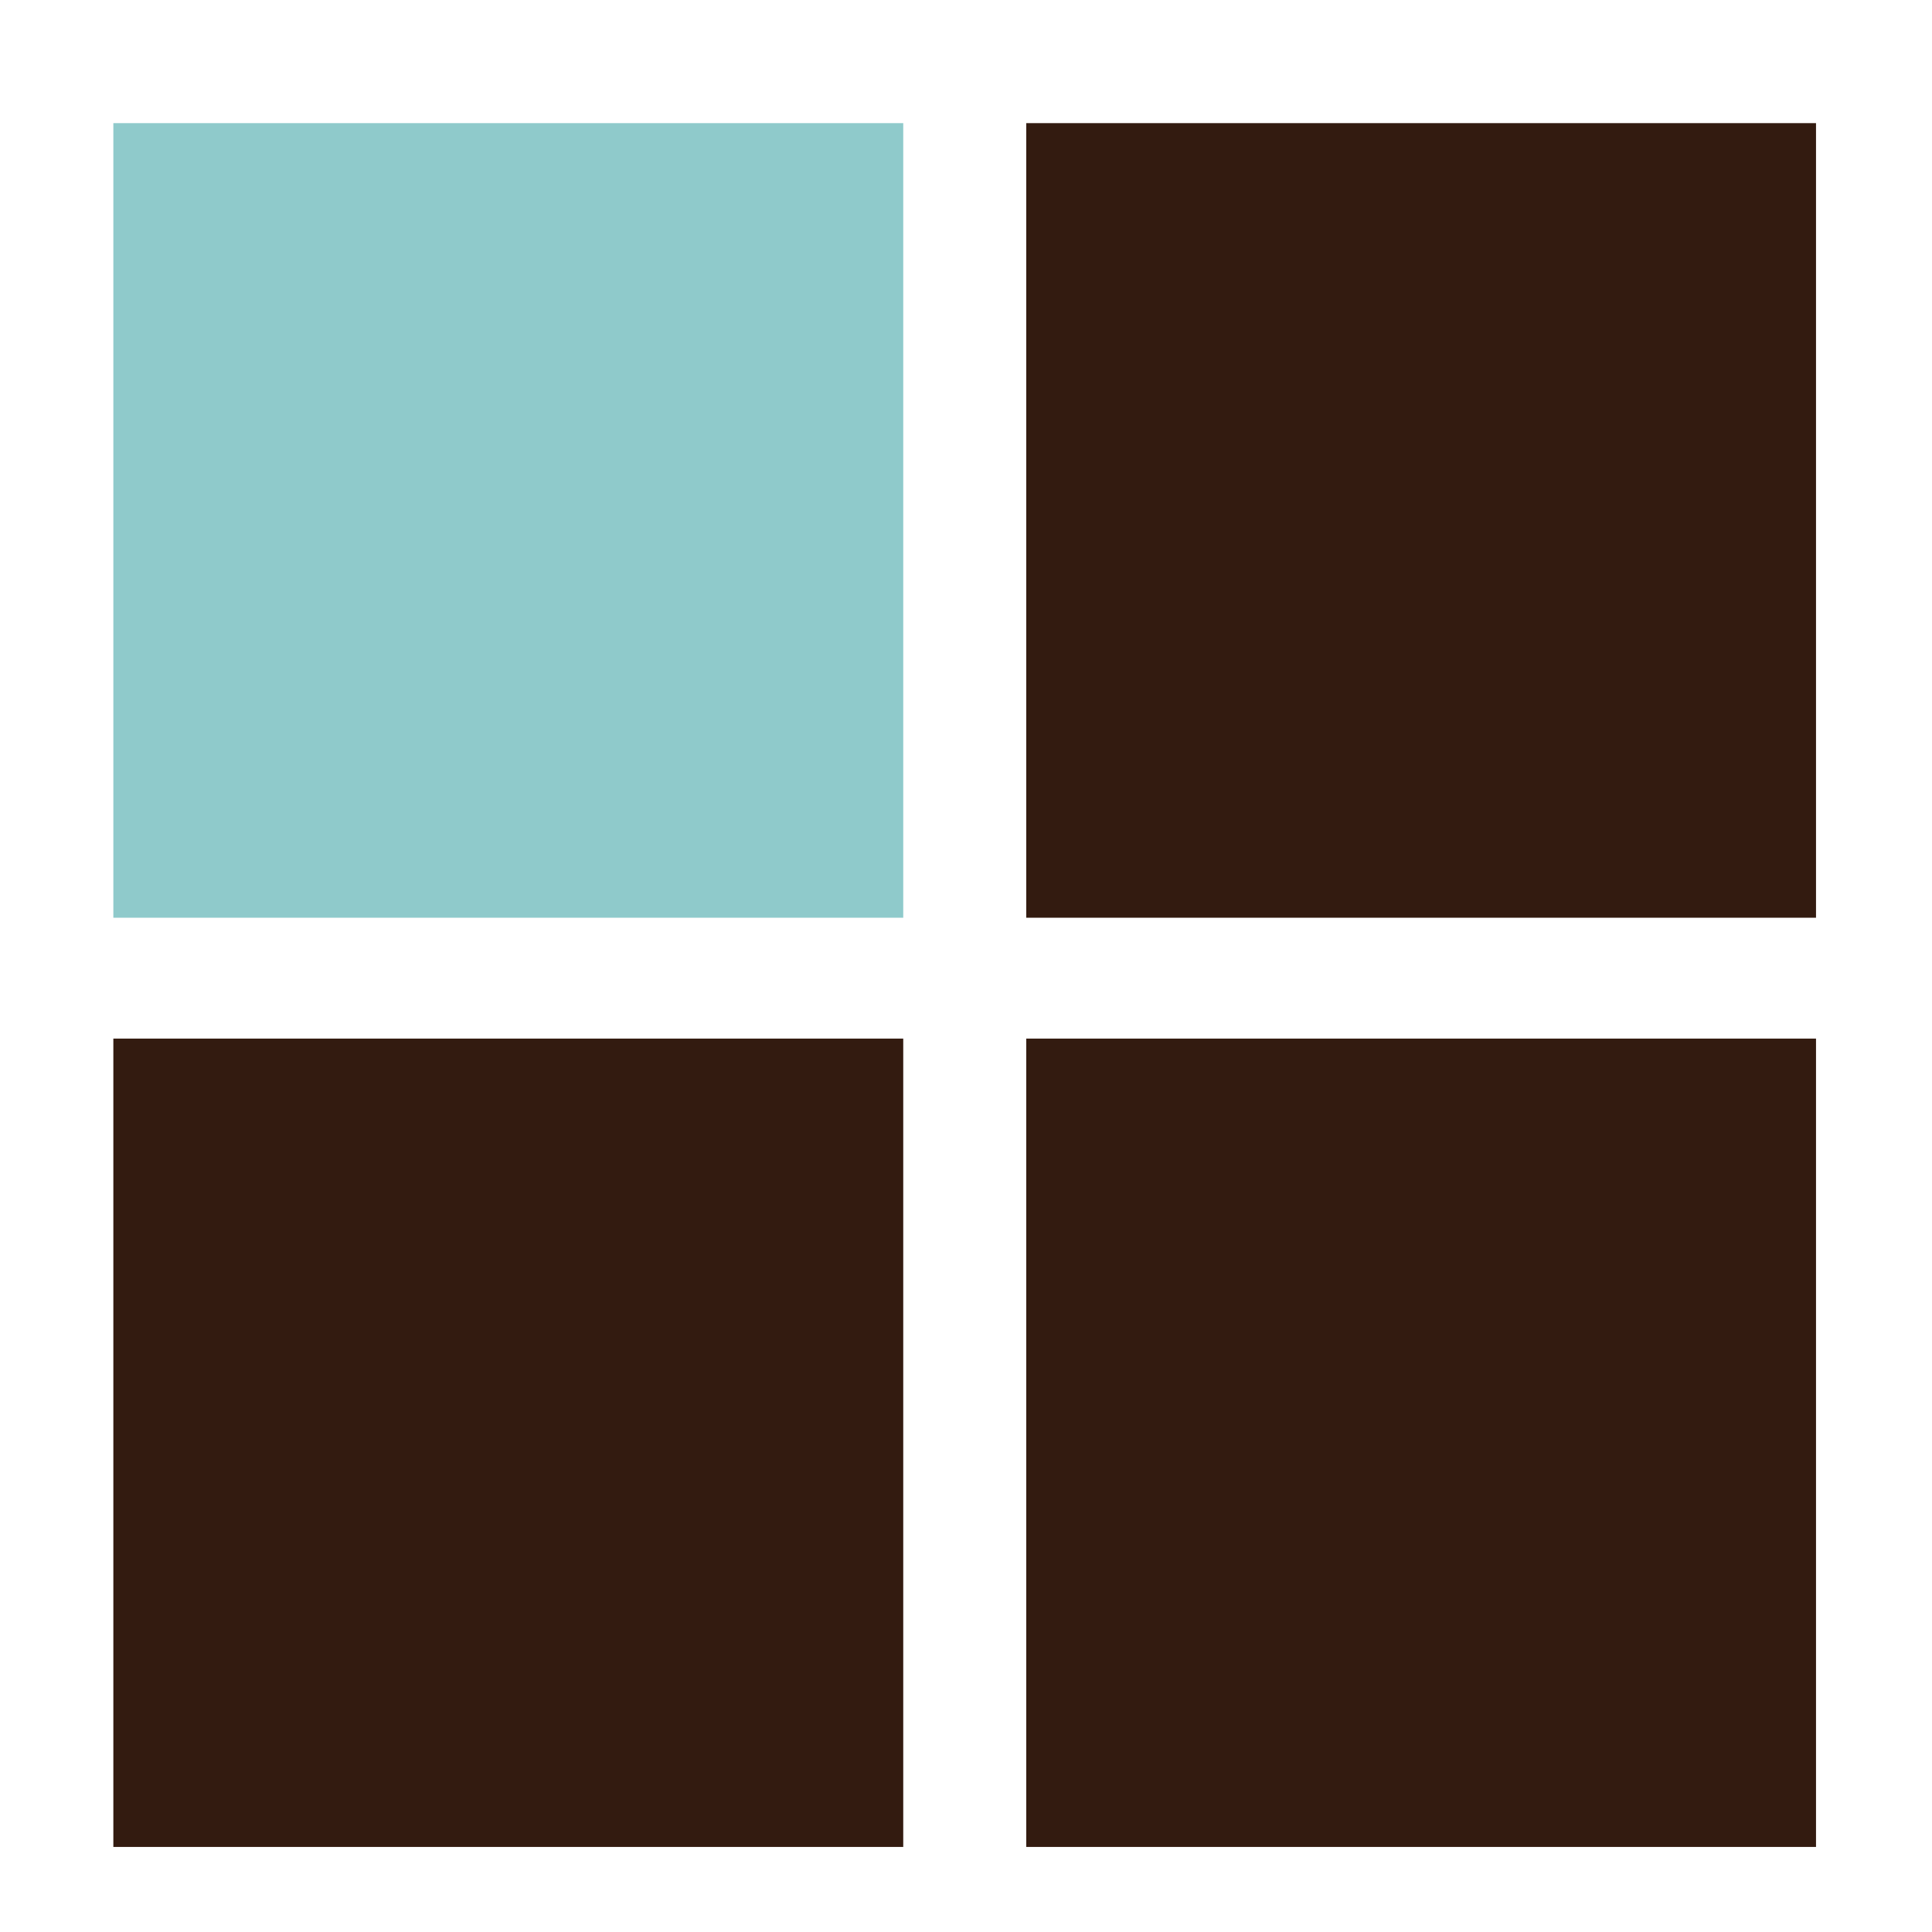
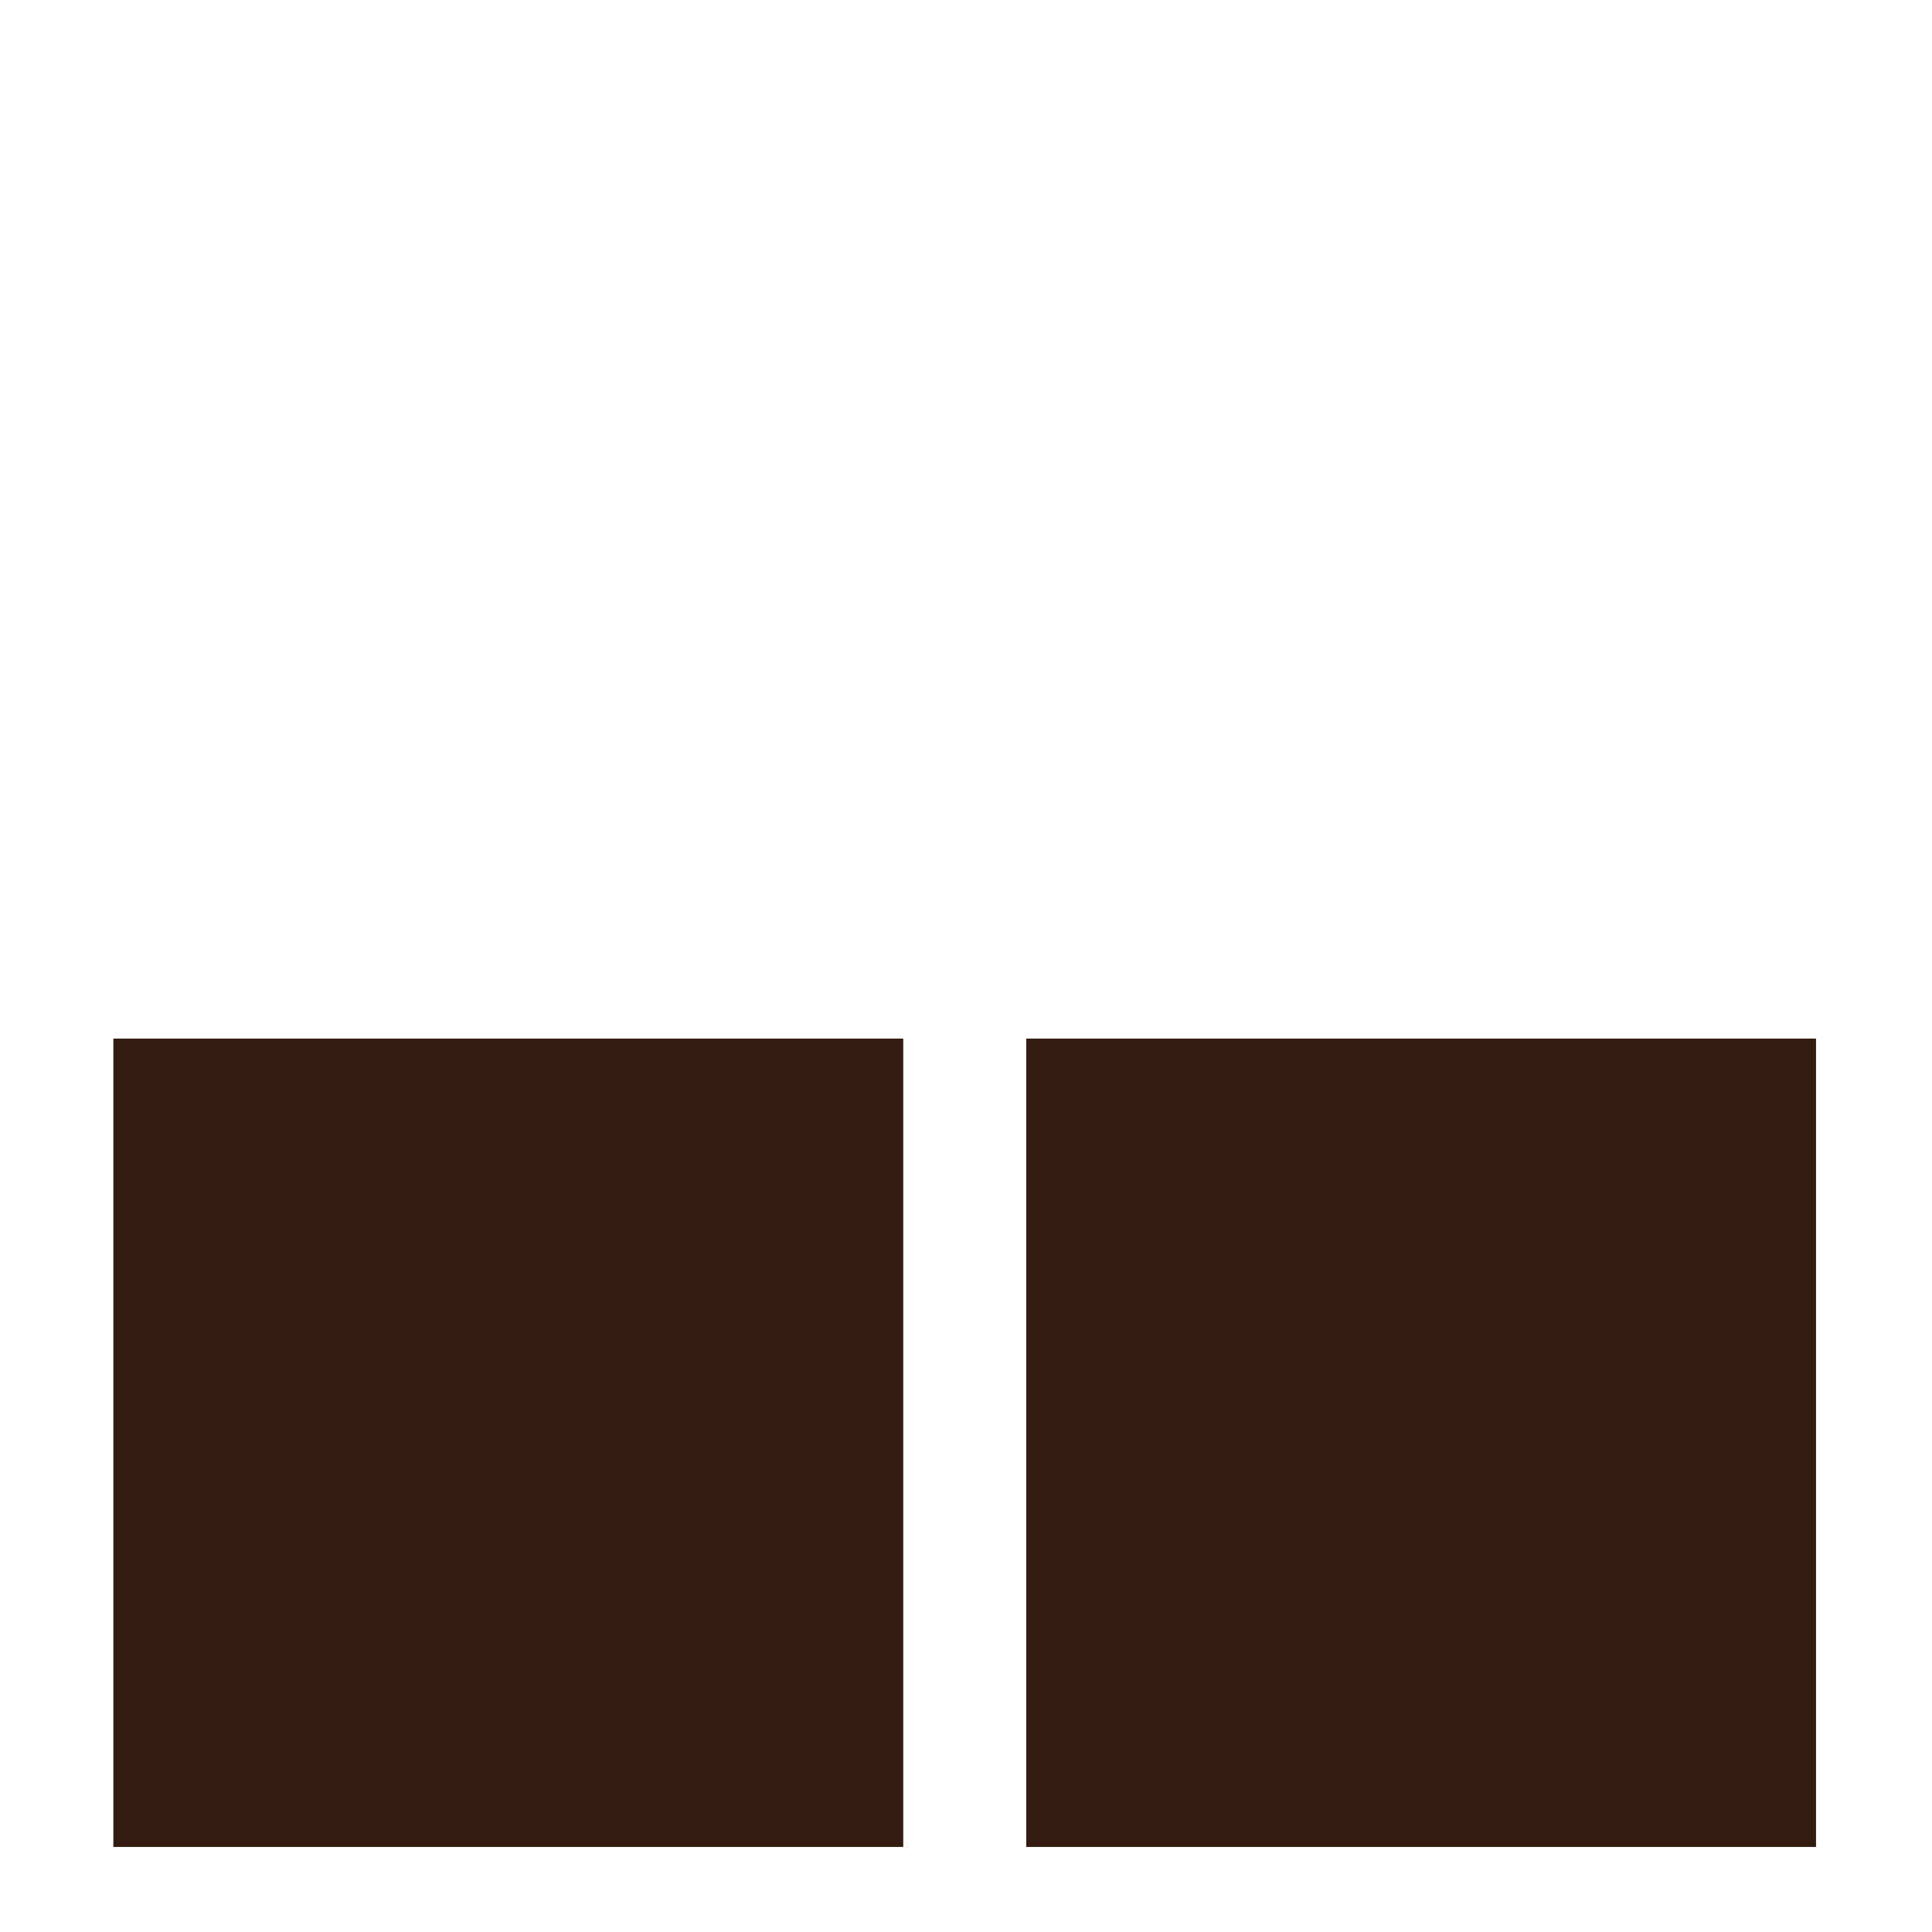
<svg xmlns="http://www.w3.org/2000/svg" width="80" zoomAndPan="magnify" viewBox="0 0 60 60" height="80" preserveAspectRatio="xMidYMid meet" version="1.0">
  <defs>
    <clipPath id="4a74b80fbb">
      <path d="M 3.52 32.254 L 28.051 32.254 L 28.051 57.375 L 3.52 57.375 Z M 3.52 32.254 " clip-rule="nonzero" />
    </clipPath>
    <clipPath id="fea78936da">
      <path d="M 0.52 0.254 L 25.051 0.254 L 25.051 25.375 L 0.52 25.375 Z M 0.52 0.254 " clip-rule="nonzero" />
    </clipPath>
    <clipPath id="1b27a9b28f">
      <rect x="0" width="26" y="0" height="26" />
    </clipPath>
    <clipPath id="2672ed2b96">
      <path d="M 3.52 3.824 L 28.051 3.824 L 28.051 28.5 L 3.52 28.5 Z M 3.52 3.824 " clip-rule="nonzero" />
    </clipPath>
    <clipPath id="722da53dc9">
-       <path d="M 0.52 0.824 L 25.051 0.824 L 25.051 25.5 L 0.52 25.5 Z M 0.52 0.824 " clip-rule="nonzero" />
-     </clipPath>
+       </clipPath>
    <clipPath id="3b1eb7fc28">
      <rect x="0" width="26" y="0" height="26" />
    </clipPath>
    <clipPath id="d83a2c9975">
      <path d="M 31.871 3.824 L 56.398 3.824 L 56.398 28.5 L 31.871 28.5 Z M 31.871 3.824 " clip-rule="nonzero" />
    </clipPath>
    <clipPath id="35fb3d575e">
      <path d="M 0.871 0.824 L 25.398 0.824 L 25.398 25.5 L 0.871 25.5 Z M 0.871 0.824 " clip-rule="nonzero" />
    </clipPath>
    <clipPath id="db8fe9265c">
      <rect x="0" width="26" y="0" height="26" />
    </clipPath>
    <clipPath id="eadb6fbeab">
      <path d="M 31.871 32.254 L 56.398 32.254 L 56.398 57.375 L 31.871 57.375 Z M 31.871 32.254 " clip-rule="nonzero" />
    </clipPath>
    <clipPath id="42f8bca0b4">
      <path d="M 0.871 0.254 L 25.398 0.254 L 25.398 25.375 L 0.871 25.375 Z M 0.871 0.254 " clip-rule="nonzero" />
    </clipPath>
    <clipPath id="5874bda679">
      <rect x="0" width="26" y="0" height="26" />
    </clipPath>
  </defs>
  <rect x="-6" width="72" fill="#ffffff" y="-6" height="72" fill-opacity="1" />
  <rect x="-6" width="72" fill="#ffffff" y="-6" height="72" fill-opacity="1" />
  <g clip-path="url(#4a74b80fbb)">
    <g transform="matrix(1, 0, 0, 1, 3, 32)">
      <g clip-path="url(#1b27a9b28f)">
        <g clip-path="url(#fea78936da)">
          <path fill="#331b10" d="M 0.52 0.254 L 25.051 0.254 L 25.051 25.359 L 0.52 25.359 Z M 0.52 0.254 " fill-opacity="1" fill-rule="nonzero" />
        </g>
      </g>
    </g>
  </g>
  <g clip-path="url(#2672ed2b96)">
    <g transform="matrix(1, 0, 0, 1, 3, 3)">
      <g clip-path="url(#3b1eb7fc28)">
        <g clip-path="url(#722da53dc9)">
          <path fill="#8fcacb" d="M 0.52 0.824 L 25.051 0.824 L 25.051 25.547 L 0.52 25.547 Z M 0.52 0.824 " fill-opacity="1" fill-rule="nonzero" />
        </g>
      </g>
    </g>
  </g>
  <g clip-path="url(#d83a2c9975)">
    <g transform="matrix(1, 0, 0, 1, 31, 3)">
      <g clip-path="url(#db8fe9265c)">
        <g clip-path="url(#35fb3d575e)">
-           <path fill="#331b10" d="M 0.871 0.824 L 25.398 0.824 L 25.398 25.547 L 0.871 25.547 Z M 0.871 0.824 " fill-opacity="1" fill-rule="nonzero" />
-         </g>
+           </g>
      </g>
    </g>
  </g>
  <g clip-path="url(#eadb6fbeab)">
    <g transform="matrix(1, 0, 0, 1, 31, 32)">
      <g clip-path="url(#5874bda679)">
        <g clip-path="url(#42f8bca0b4)">
          <path fill="#331b10" d="M 0.871 0.254 L 25.398 0.254 L 25.398 25.359 L 0.871 25.359 Z M 0.871 0.254 " fill-opacity="1" fill-rule="nonzero" />
        </g>
      </g>
    </g>
  </g>
</svg>